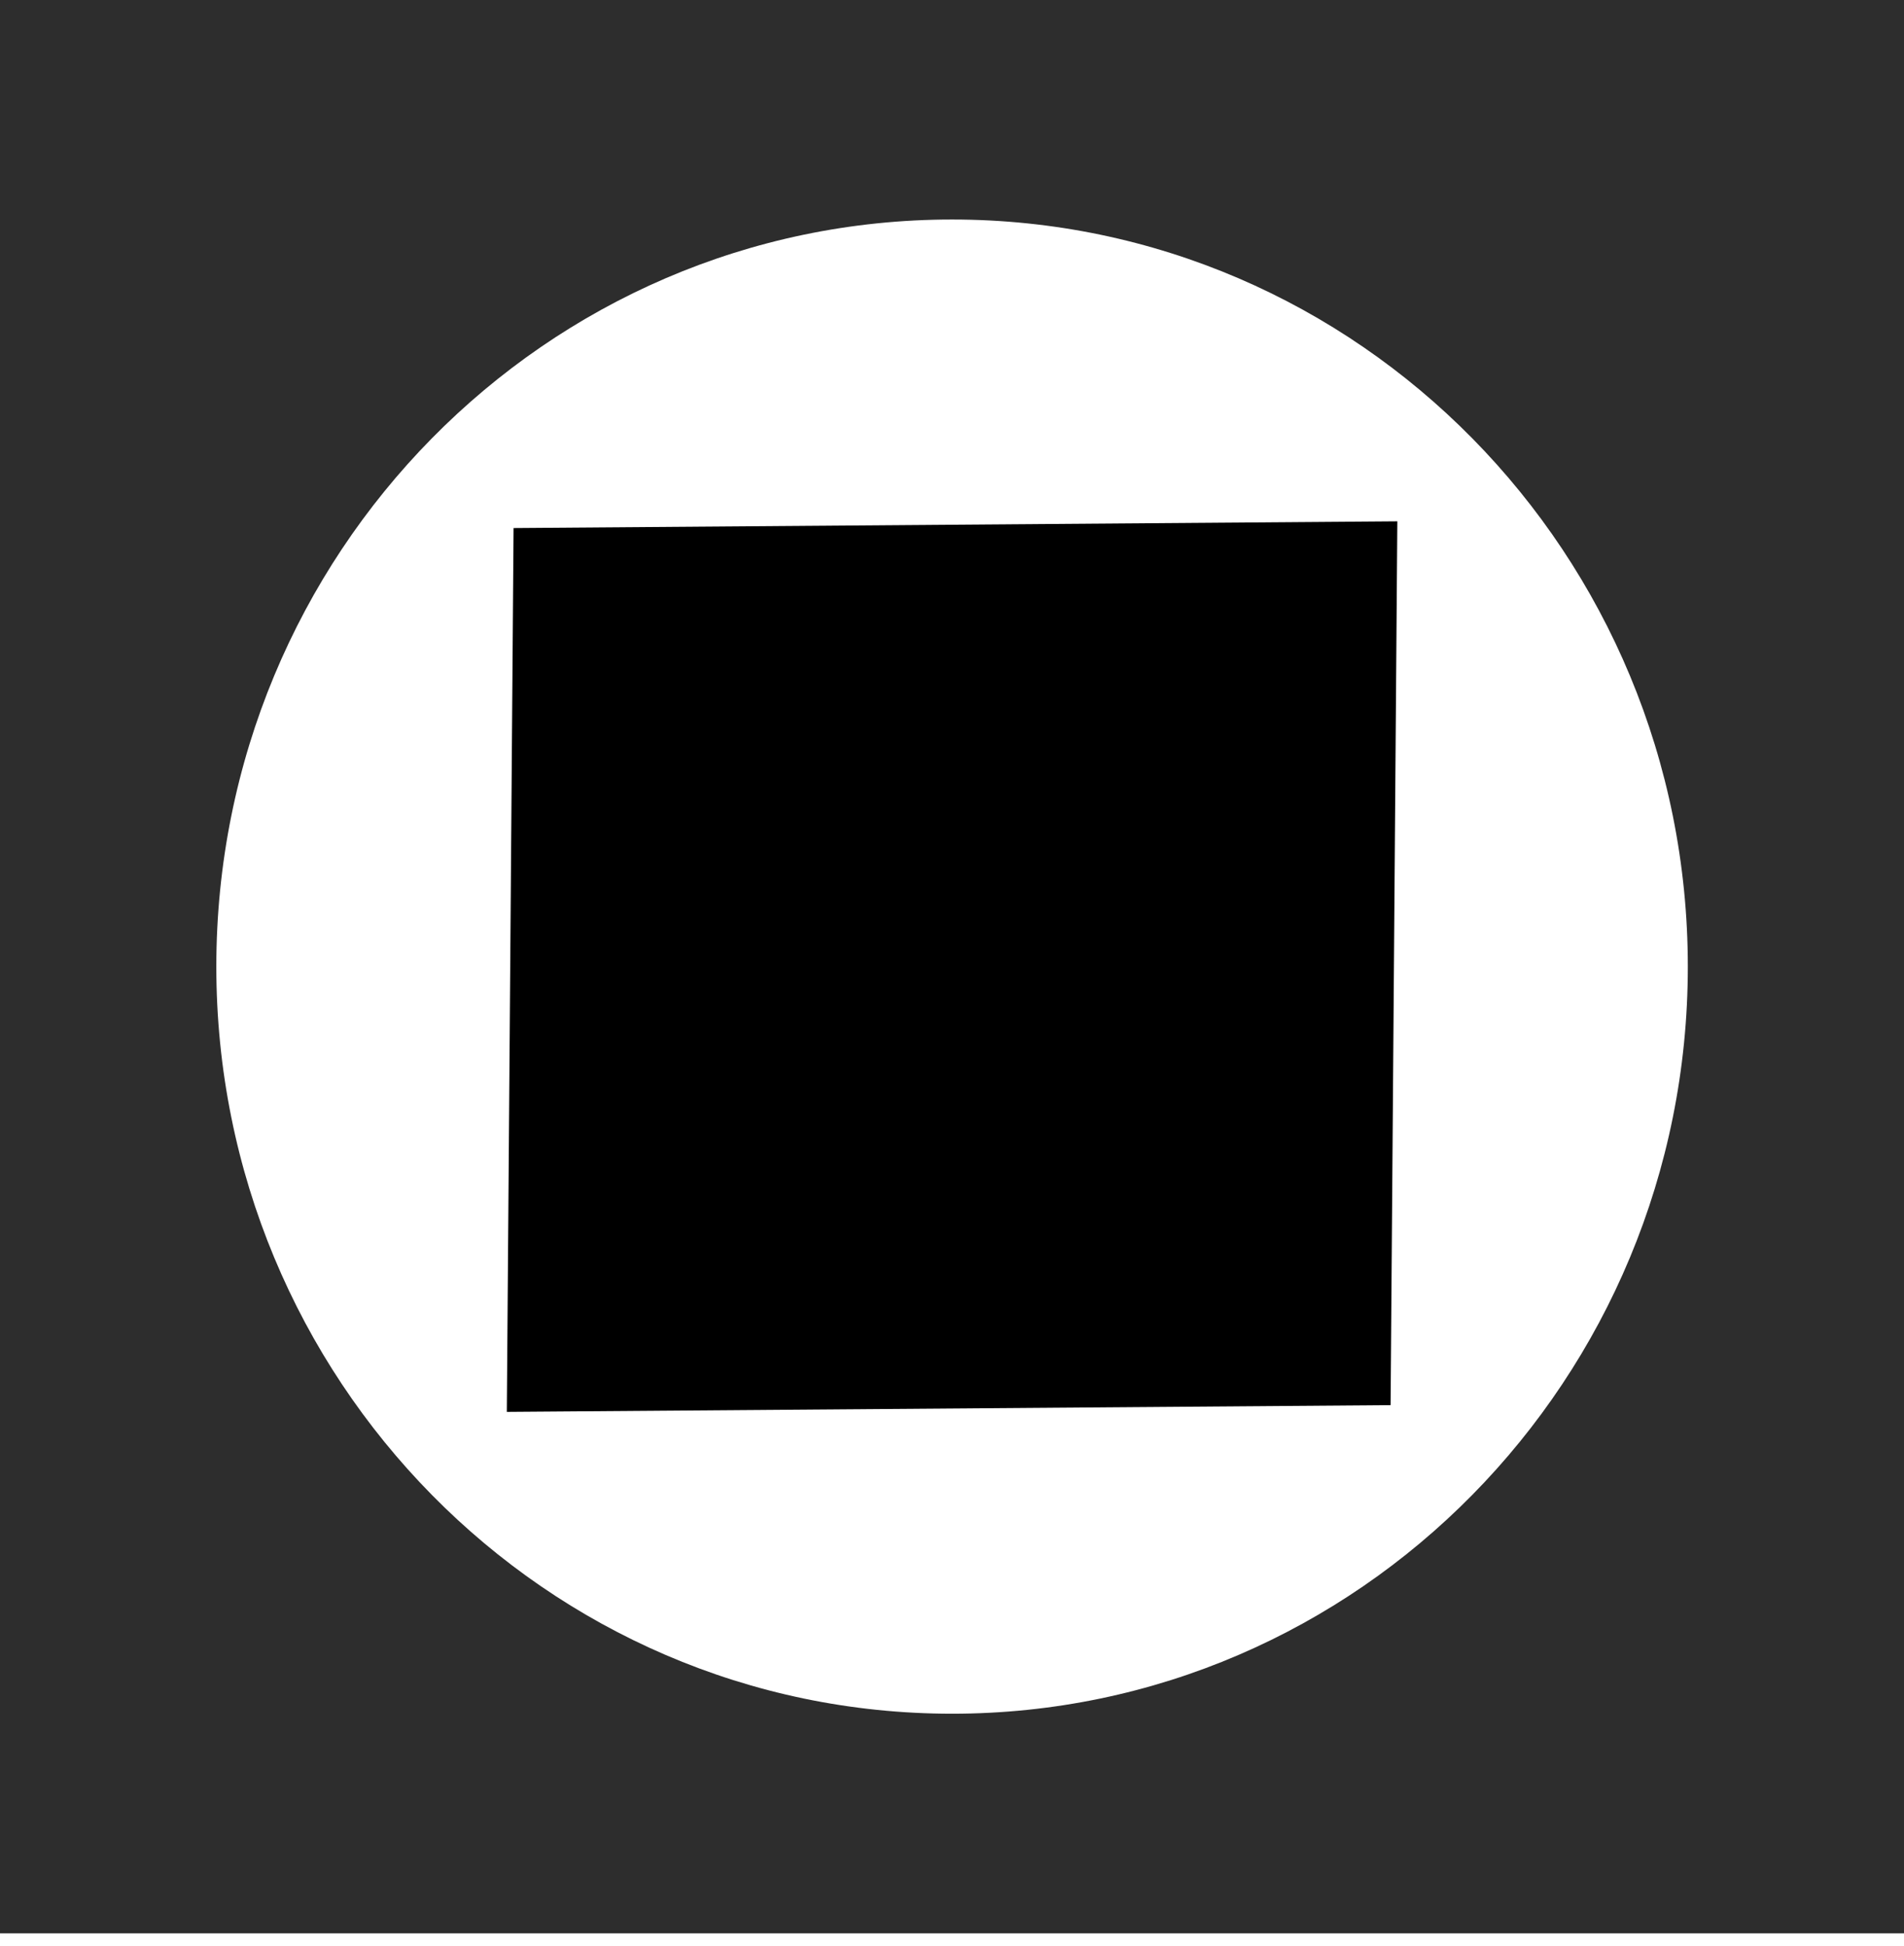
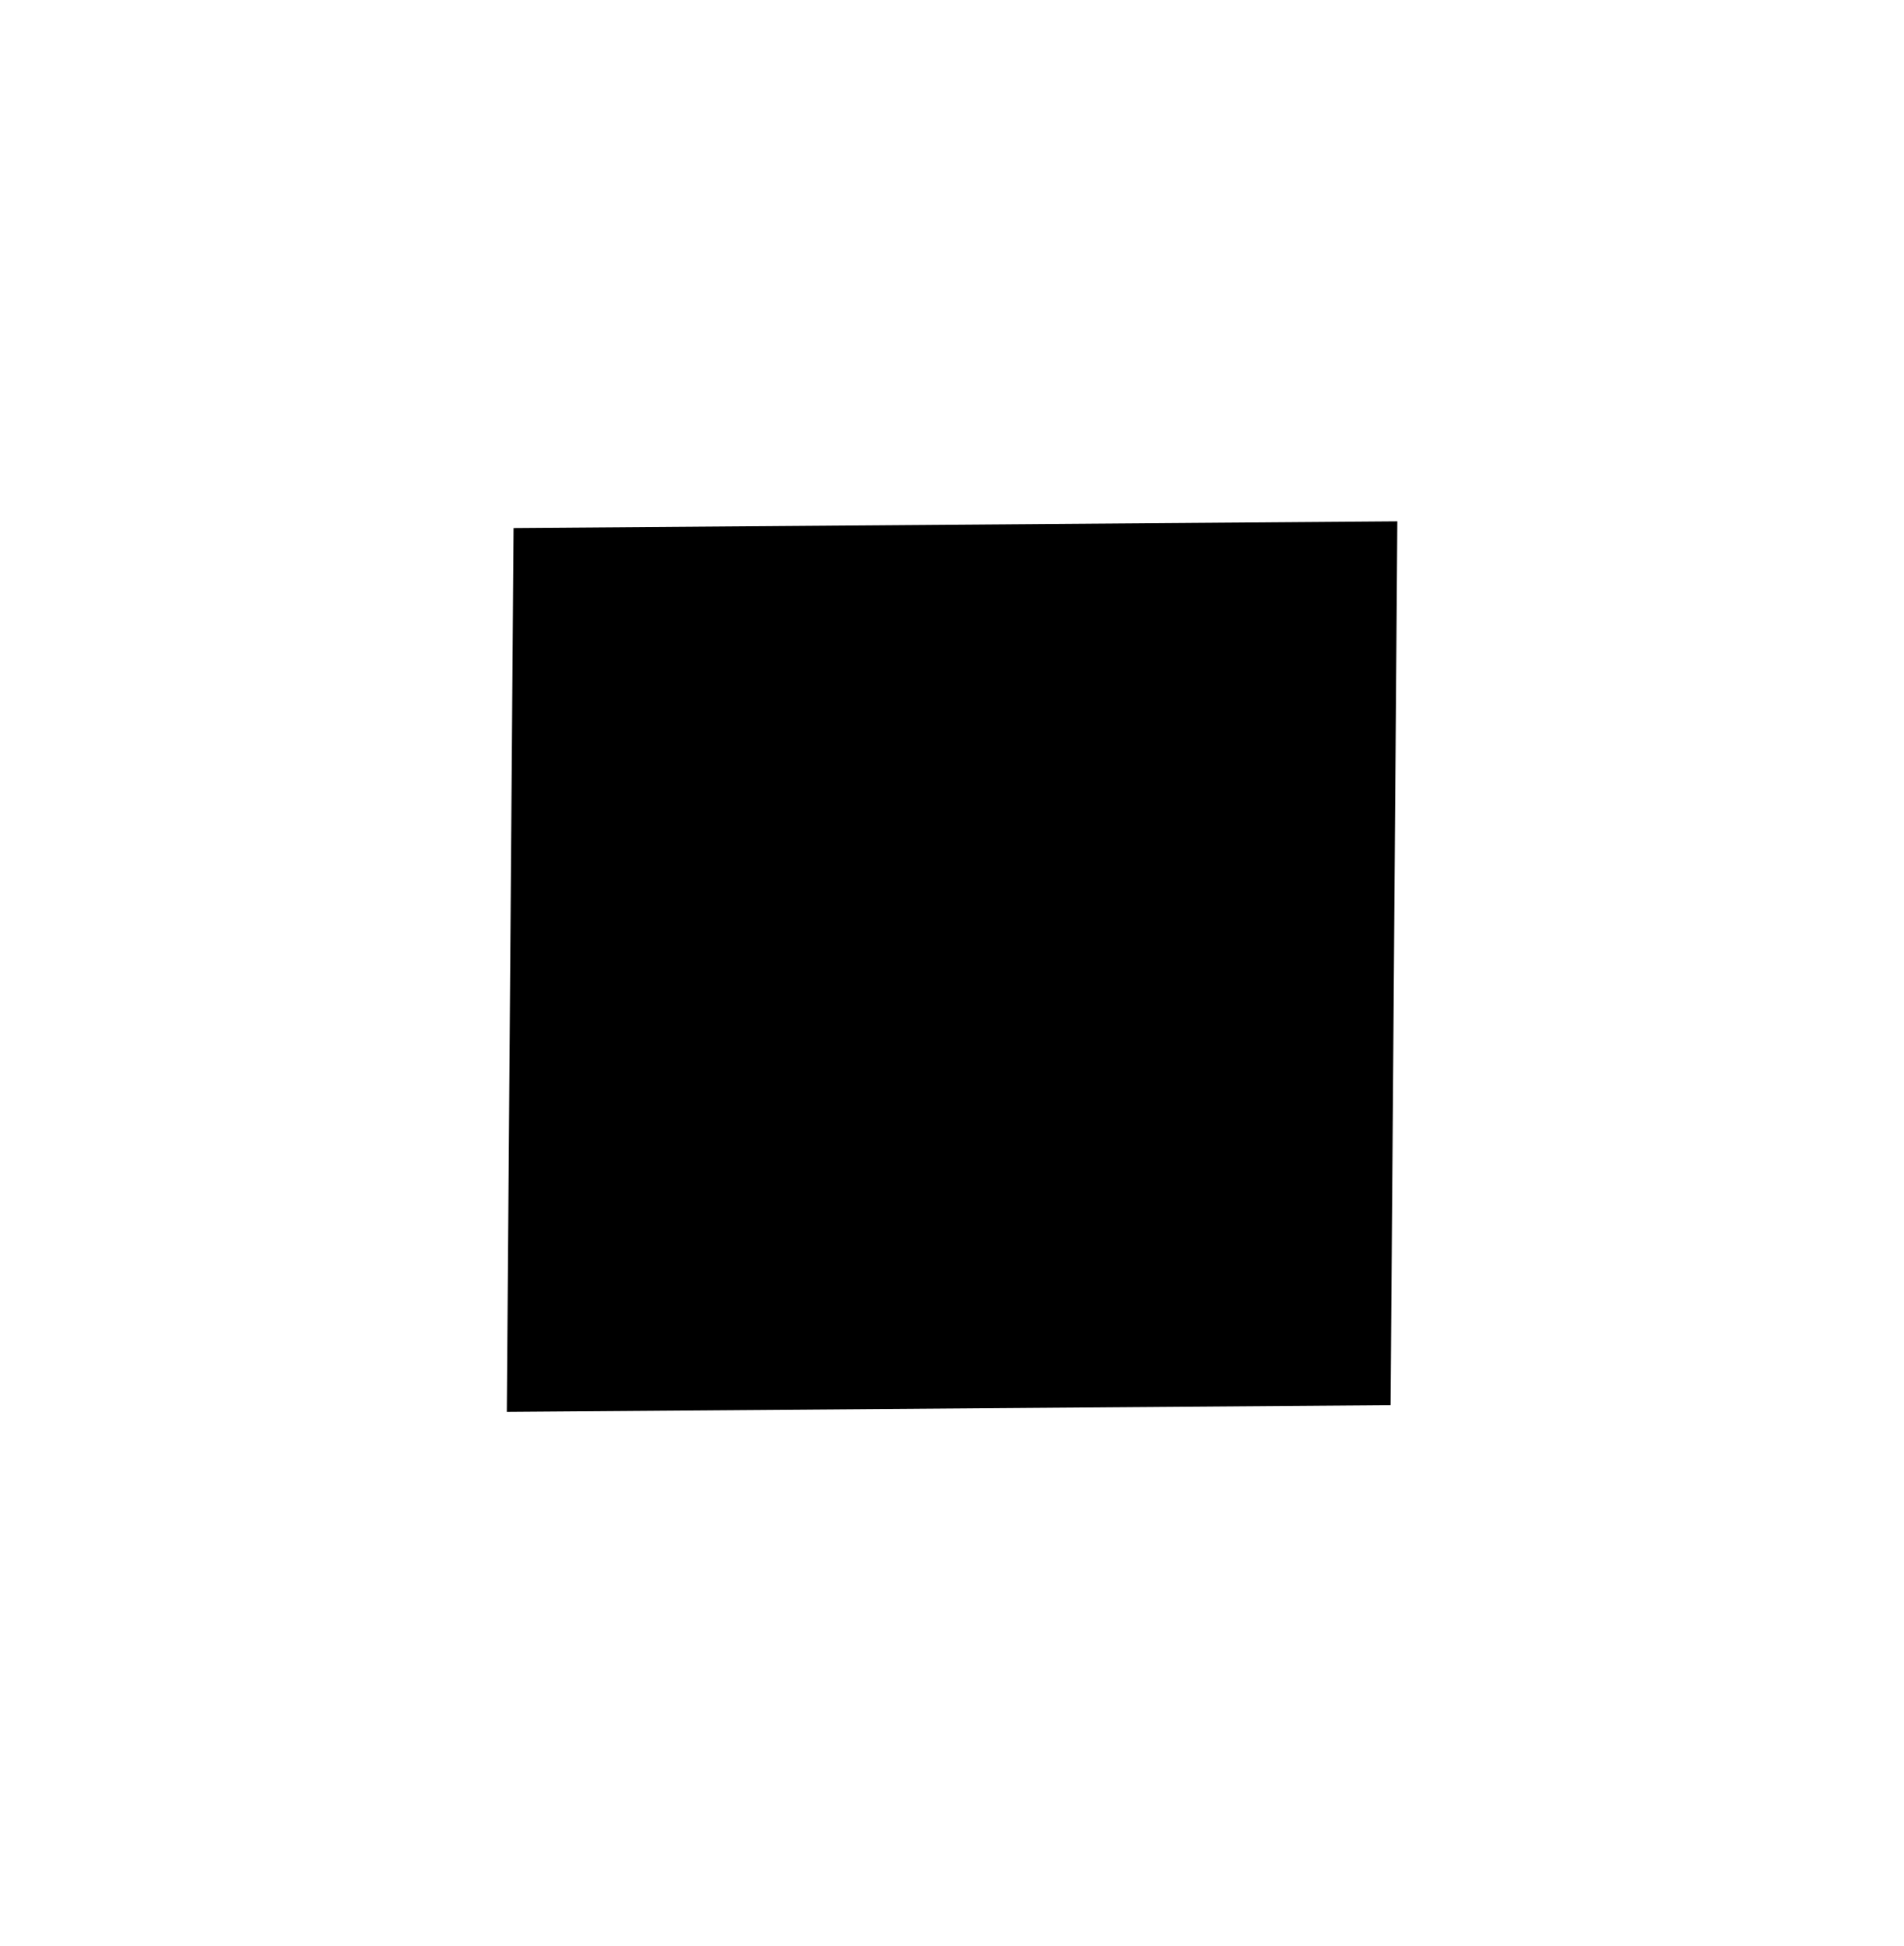
<svg xmlns="http://www.w3.org/2000/svg" width="91" height="93" viewBox="0 0 91 93" fill="none">
-   <path d="M0 0V92.398H91V0H0ZM45.503 81.901C26.085 81.901 10.339 65.913 10.339 46.196C10.339 26.479 26.085 10.491 45.503 10.491C64.922 10.491 80.668 26.479 80.668 46.196C80.668 65.913 64.922 81.901 45.503 81.901Z" fill="#2D2D2D" />
  <path d="M24.223 67.476L24.545 25.237L66.784 24.915L66.462 67.154L24.223 67.476Z" fill="currentColor" />
</svg>